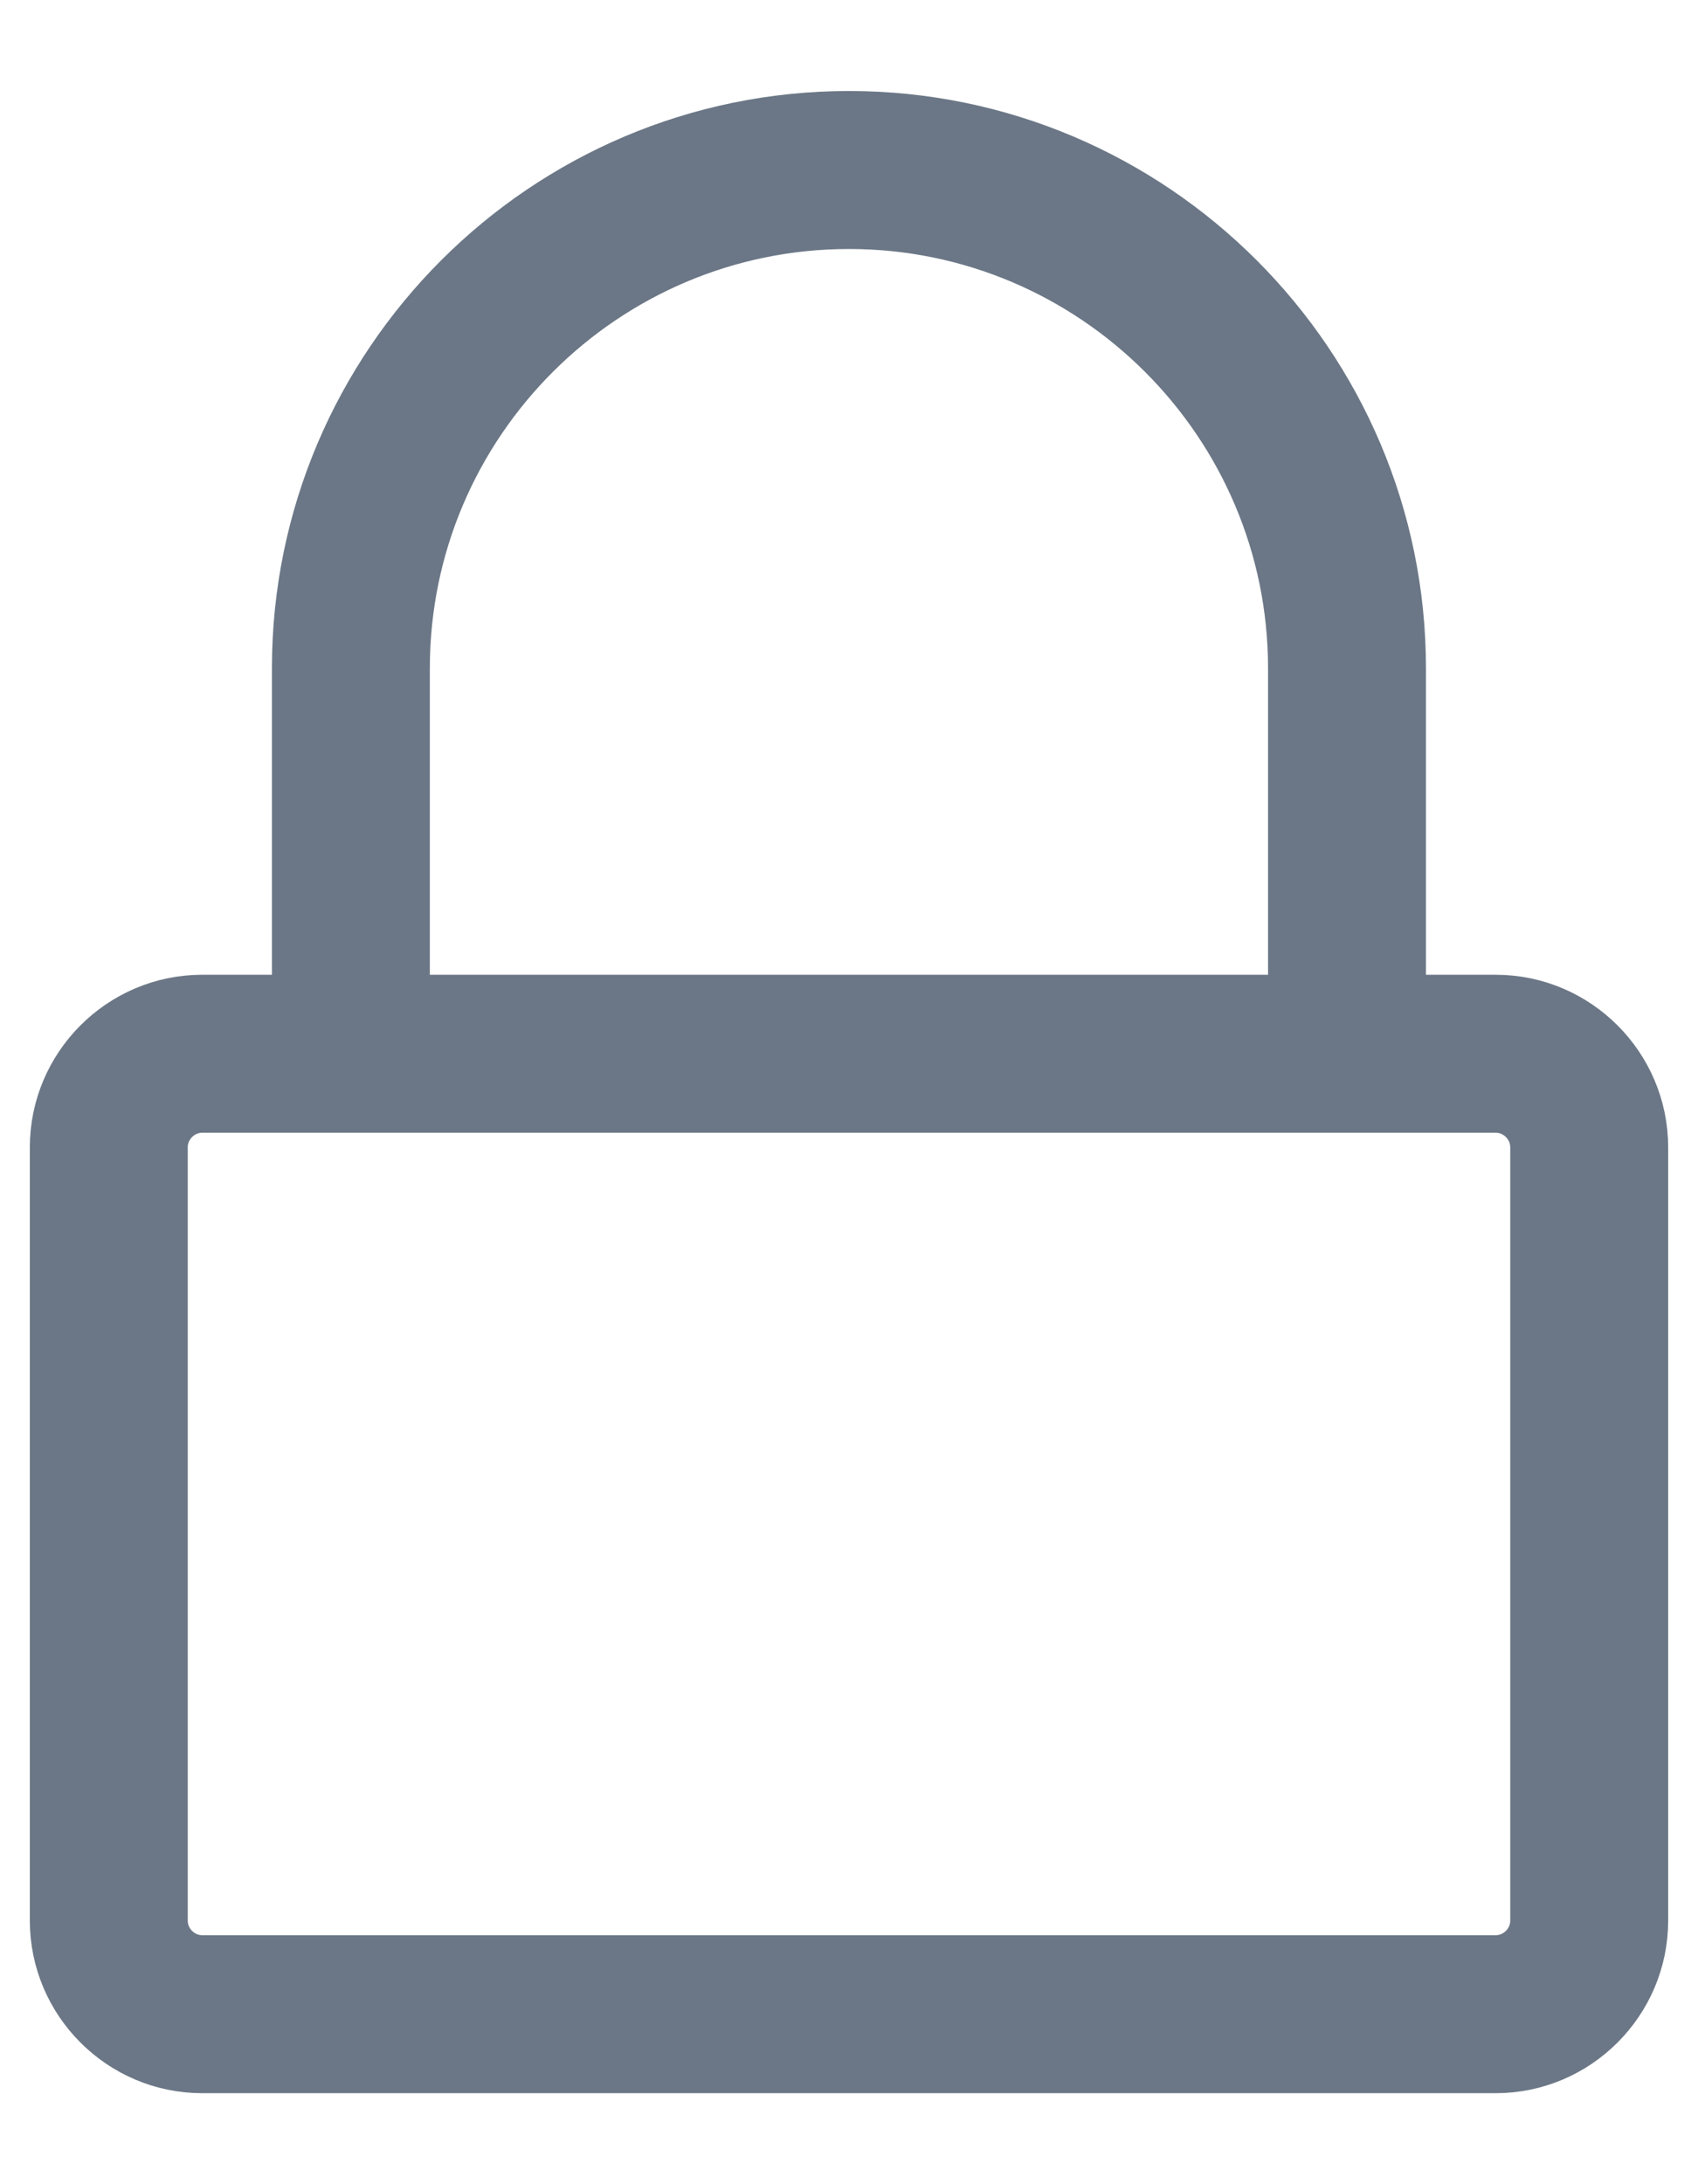
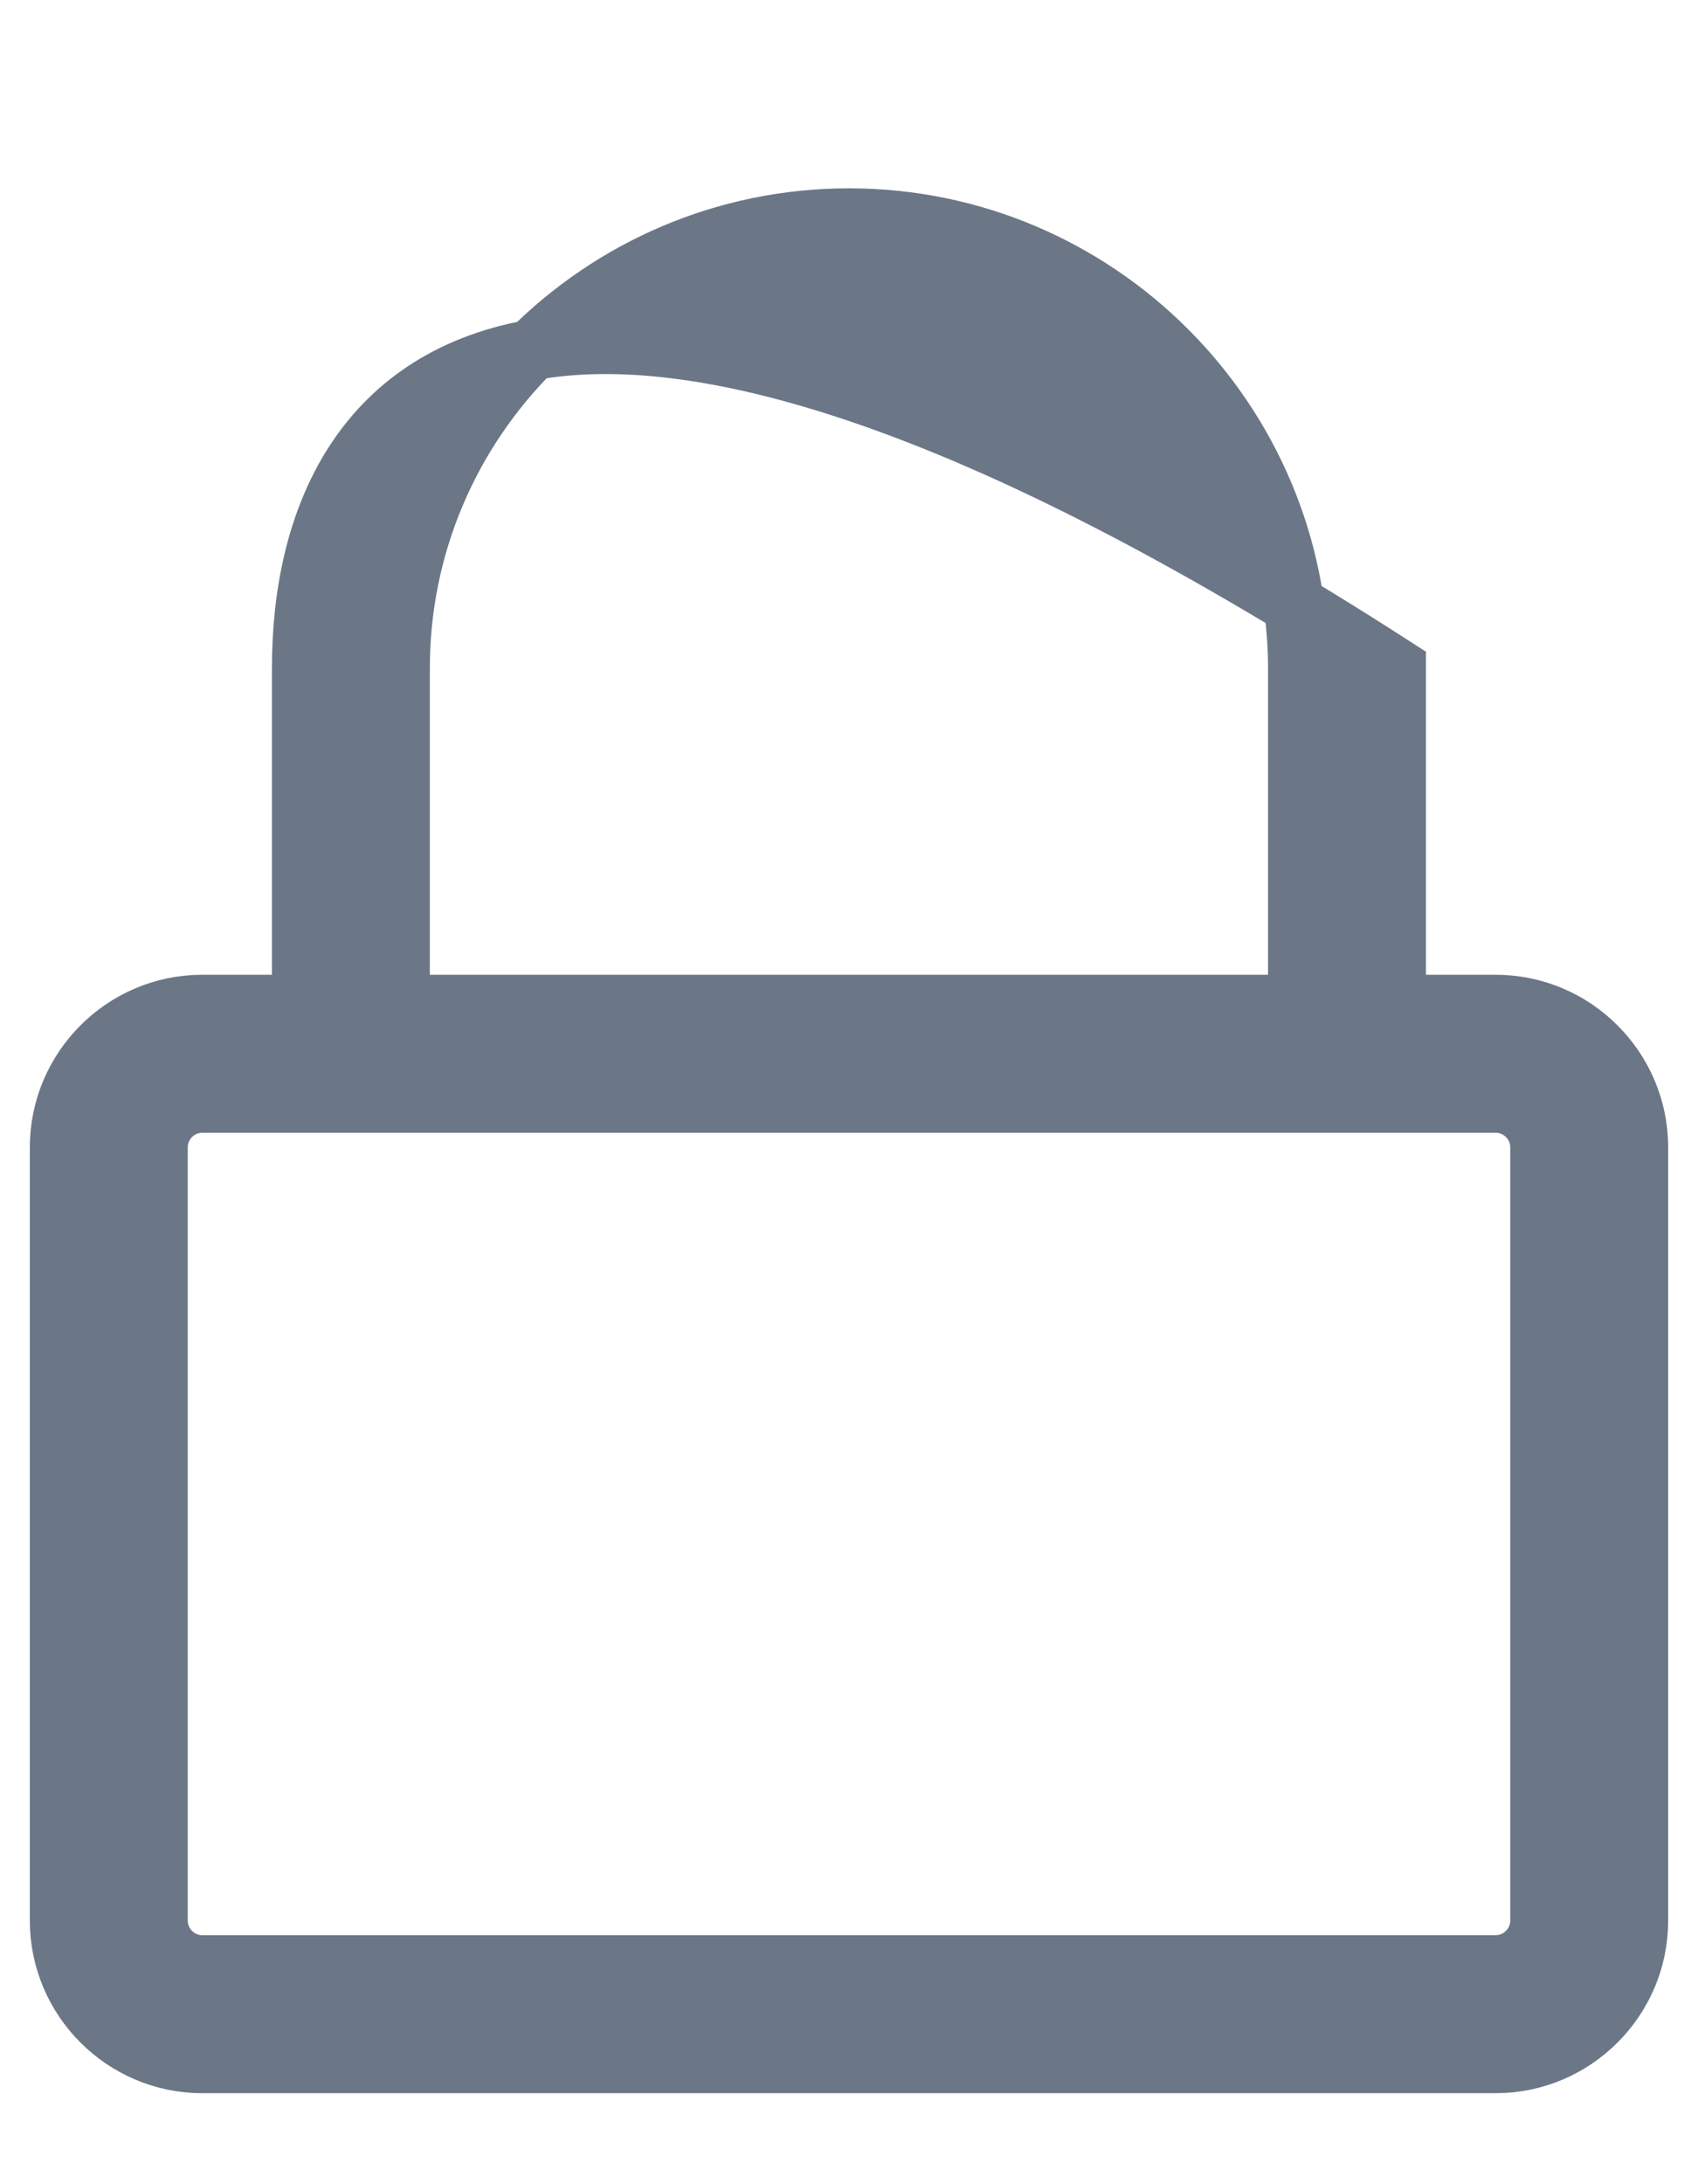
<svg xmlns="http://www.w3.org/2000/svg" width="14" height="18" viewBox="0 0 14 18" fill="none">
-   <path d="M1.667 17H12.332C12.977 17 13.504 16.473 13.504 15.828V9.455C13.504 8.81 12.977 8.283 12.332 8.283H11.507V5.507C11.507 3.023 9.484 1 7 1C4.515 1 2.492 3.023 2.492 5.507V8.283H1.667C1.023 8.283 0.496 8.81 0.496 9.455V15.828C0.496 16.473 1.023 17 1.667 17ZM3.294 5.507C3.294 3.465 4.957 1.802 7 1.802C9.042 1.802 10.705 3.465 10.705 5.507V8.283H3.294V5.507ZM1.298 9.455C1.298 9.252 1.465 9.085 1.667 9.085H12.332C12.535 9.085 12.702 9.252 12.702 9.455V15.828C12.702 16.031 12.535 16.198 12.332 16.198H1.667C1.465 16.198 1.298 16.031 1.298 15.828V9.455Z" fill="#6B7786" stroke="#6B7786" stroke-width="0.5" />
+   <path d="M1.667 17H12.332C12.977 17 13.504 16.473 13.504 15.828V9.455C13.504 8.81 12.977 8.283 12.332 8.283H11.507V5.507C4.515 1 2.492 3.023 2.492 5.507V8.283H1.667C1.023 8.283 0.496 8.81 0.496 9.455V15.828C0.496 16.473 1.023 17 1.667 17ZM3.294 5.507C3.294 3.465 4.957 1.802 7 1.802C9.042 1.802 10.705 3.465 10.705 5.507V8.283H3.294V5.507ZM1.298 9.455C1.298 9.252 1.465 9.085 1.667 9.085H12.332C12.535 9.085 12.702 9.252 12.702 9.455V15.828C12.702 16.031 12.535 16.198 12.332 16.198H1.667C1.465 16.198 1.298 16.031 1.298 15.828V9.455Z" fill="#6B7786" stroke="#6B7786" stroke-width="0.5" />
</svg>